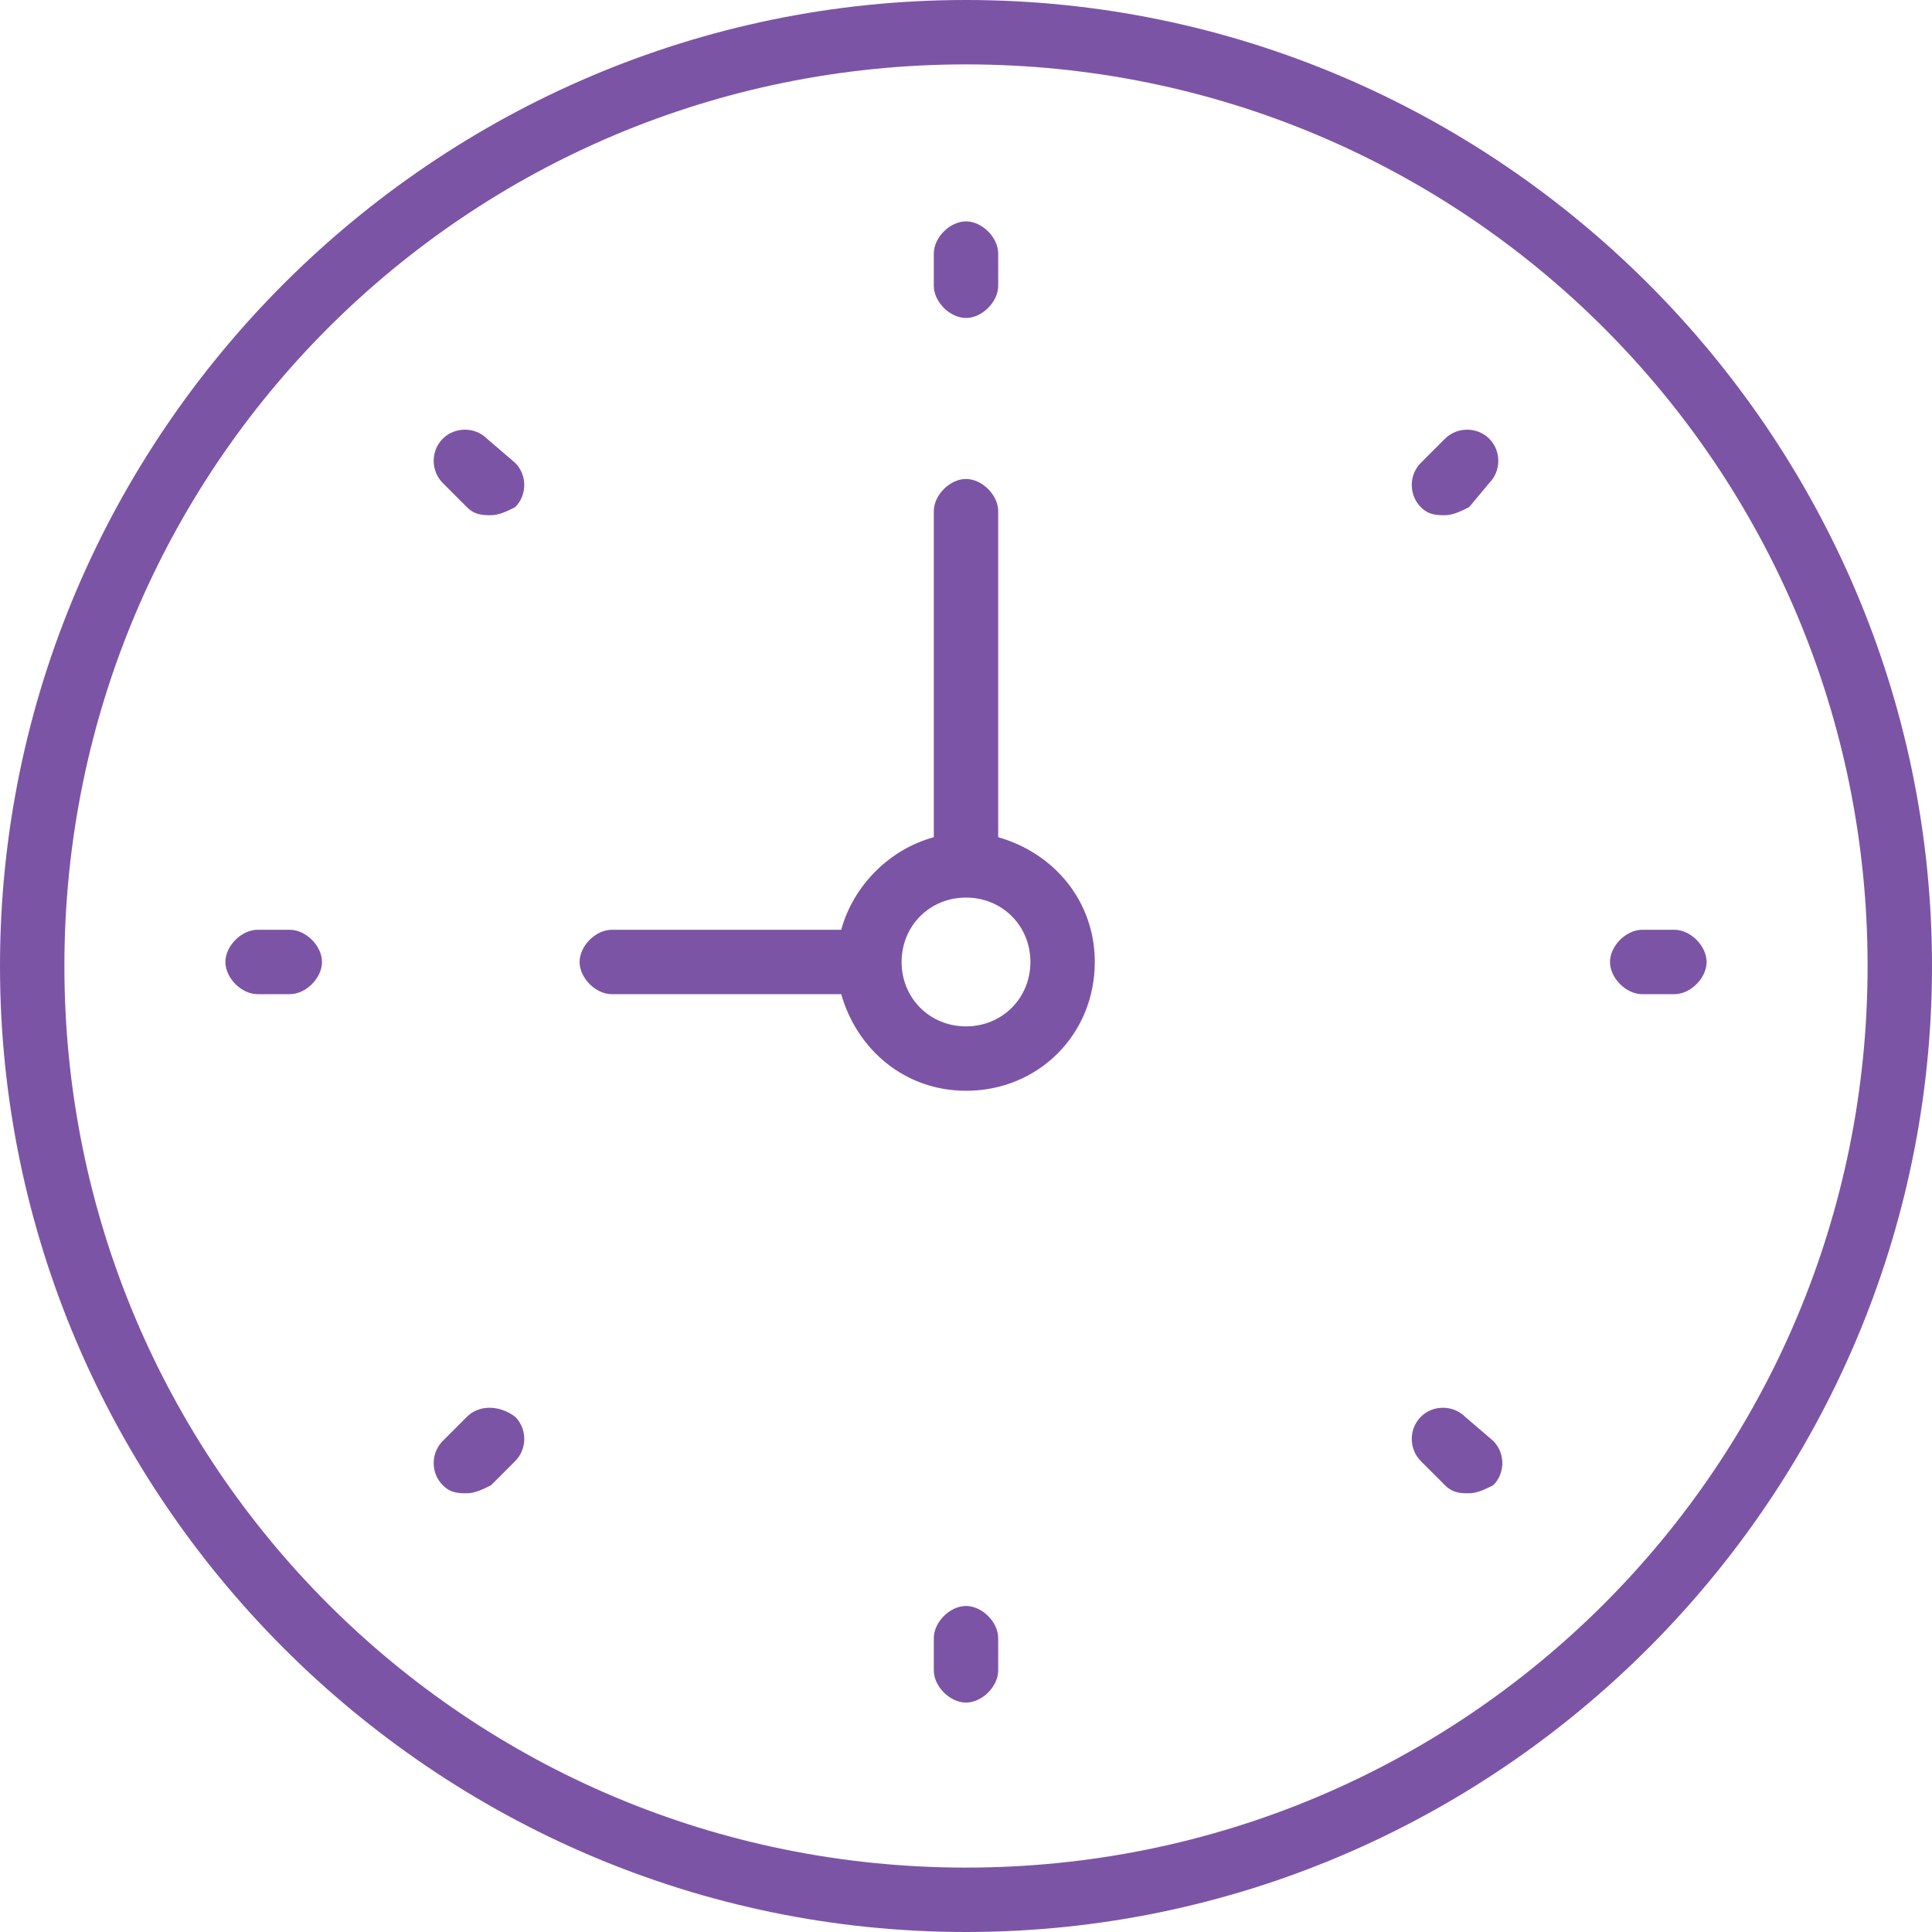
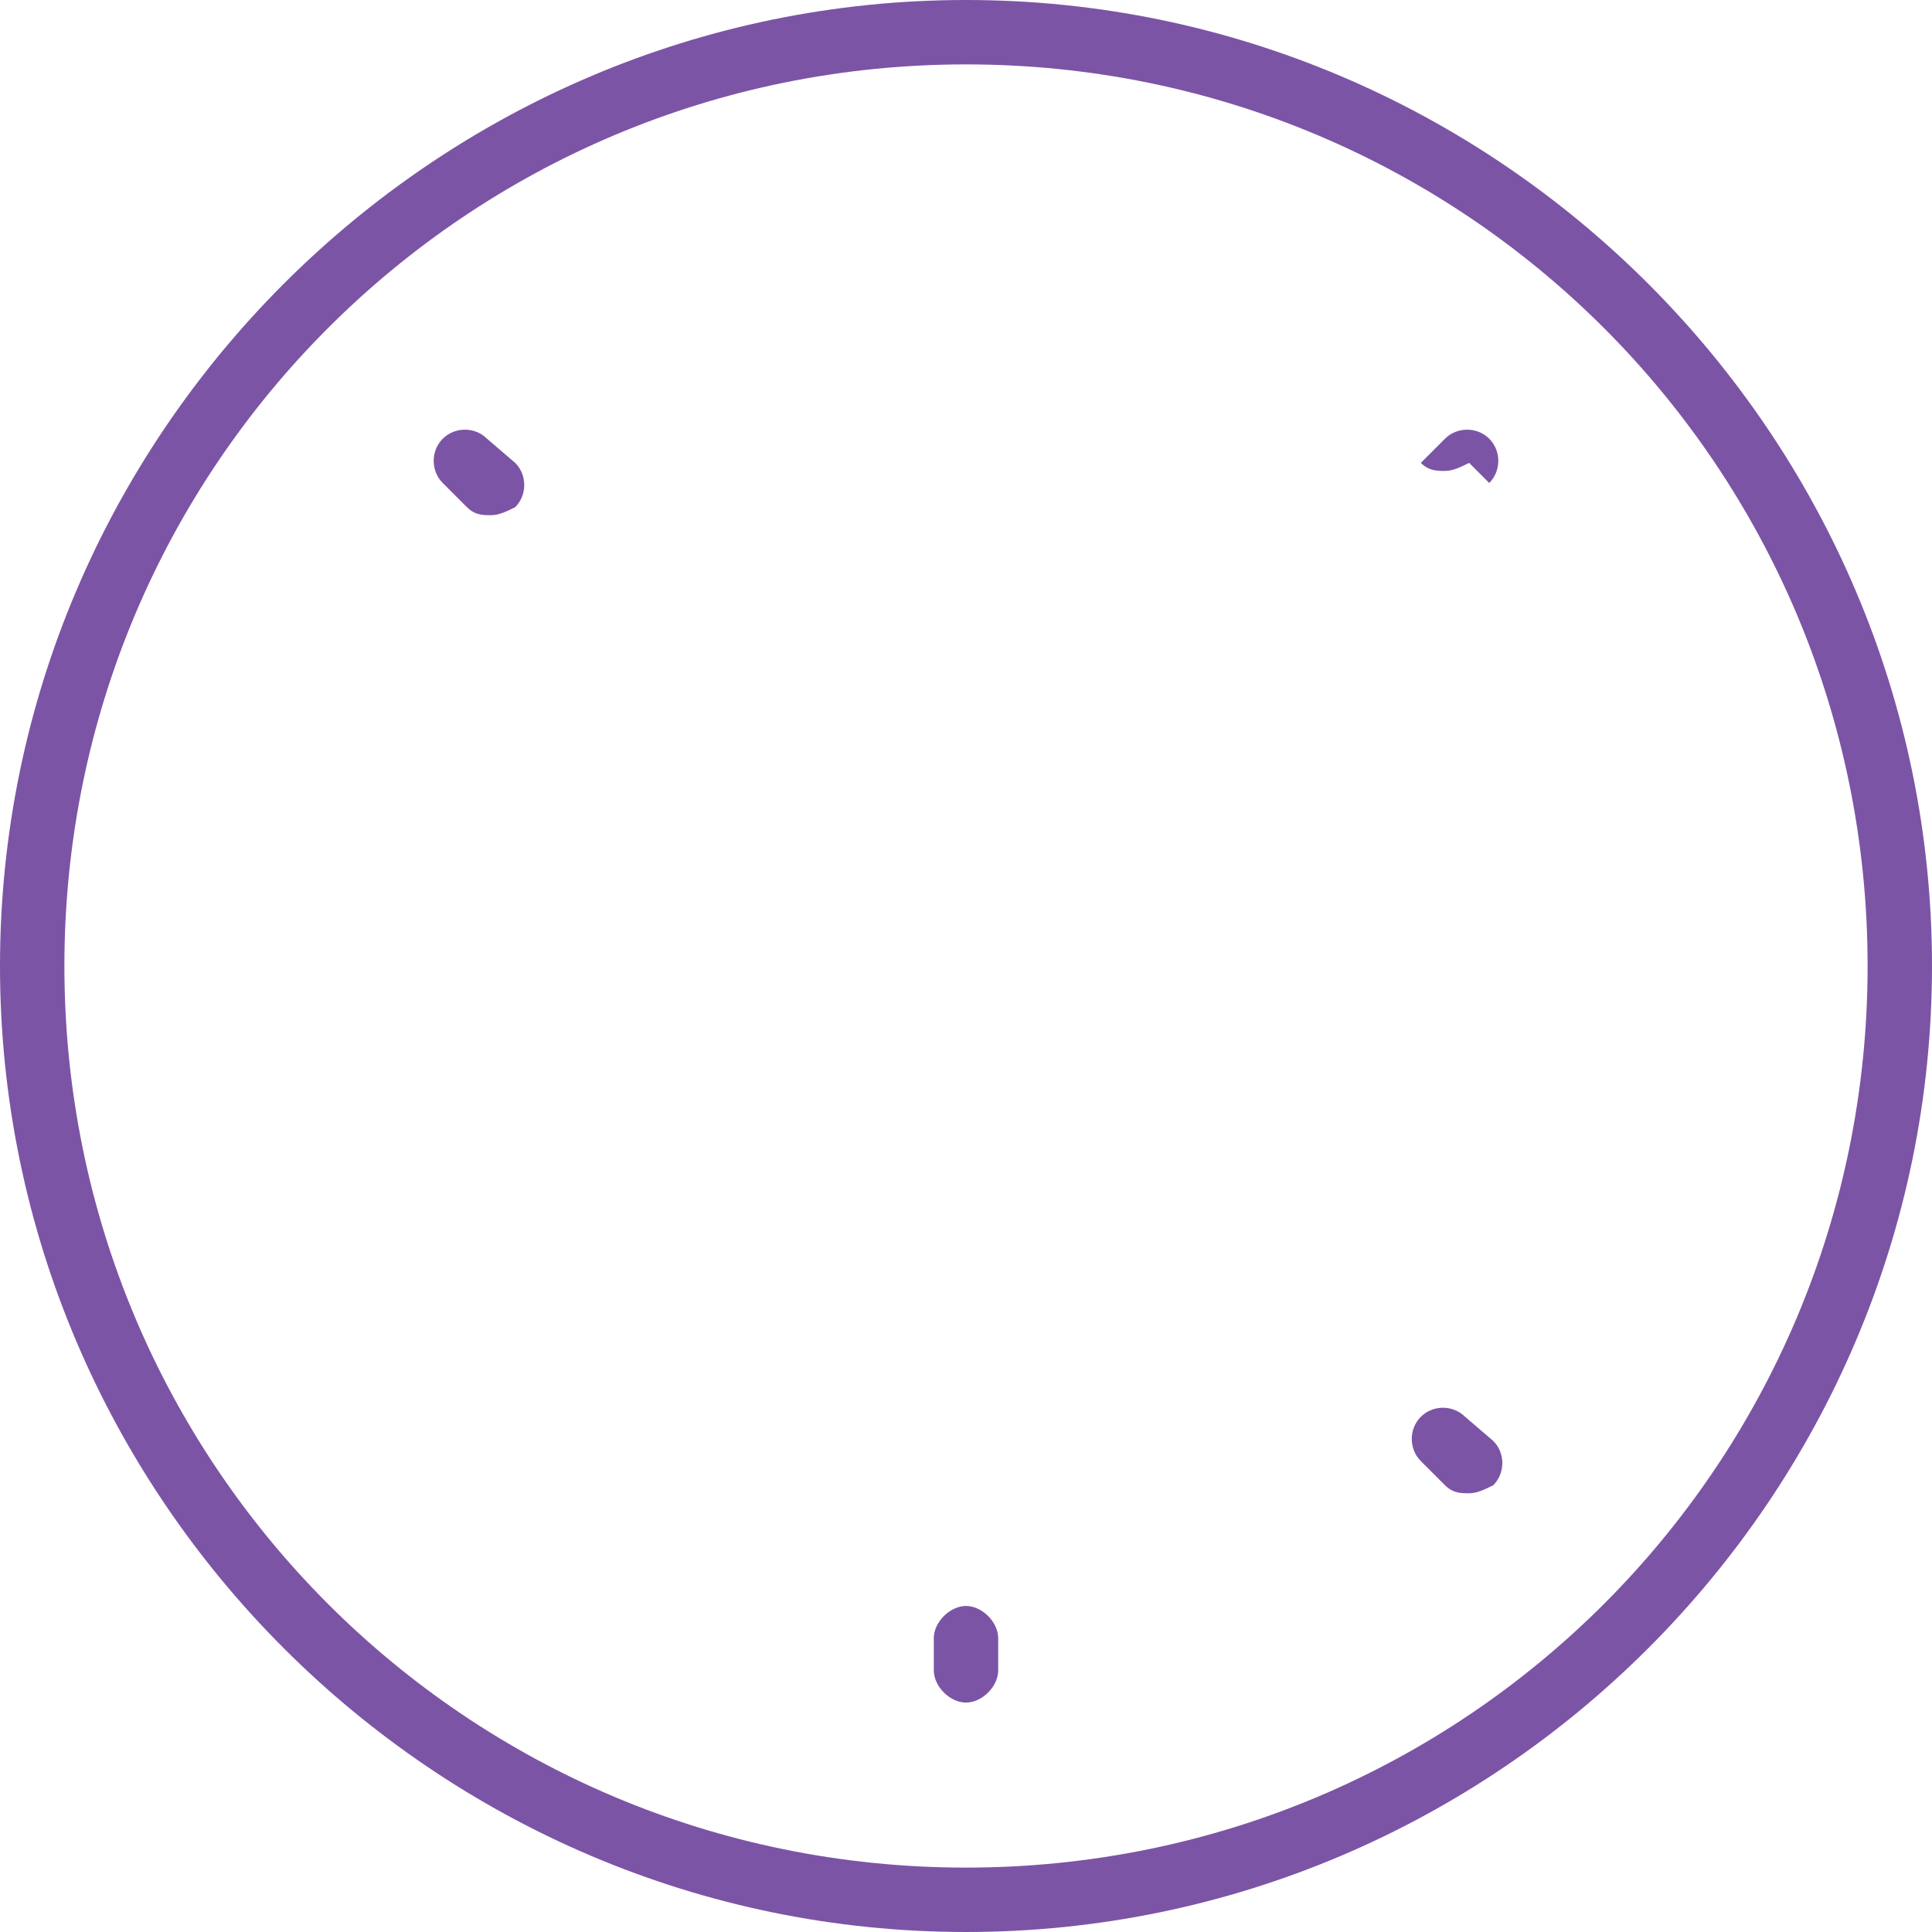
<svg xmlns="http://www.w3.org/2000/svg" version="1.1" id="Layer_1" x="0px" y="0px" viewBox="0 0 48 48" style="enable-background:new 0 0 48 48;" xml:space="preserve">
  <style type="text/css">
	.st0{fill:#7C54A5;}
</style>
  <g>
    <path class="st0" d="M24,0C10.8,0,0,10.8,0,24c0,13.2,10.8,24,24,24c13.2,0,24-10.8,24-24C48,10.8,37.2,0,24,0L24,0z M24,46.4   c-12.4,0-22.4-10-22.4-22.4c0-12.4,10-22.4,22.4-22.4c12.4,0,22.4,10,22.4,22.4C46.4,36.4,36.4,46.4,24,46.4L24,46.4z M24,46.4" />
-     <path class="st0" d="M24.8,20.8v-8.1c0-0.4-0.4-0.8-0.8-0.8s-0.8,0.4-0.8,0.8v8.1c-1.1,0.3-2,1.2-2.3,2.3h-5.7   c-0.4,0-0.8,0.4-0.8,0.8c0,0.4,0.4,0.8,0.8,0.8h5.7c0.4,1.4,1.6,2.4,3.1,2.4c1.8,0,3.2-1.4,3.2-3.2C27.2,22.4,26.2,21.2,24.8,20.8   L24.8,20.8z M24,25.5c-0.9,0-1.6-0.7-1.6-1.6c0-0.9,0.7-1.6,1.6-1.6c0.9,0,1.6,0.7,1.6,1.6C25.6,24.8,24.9,25.5,24,25.5L24,25.5z    M24,25.5" />
-     <path class="st0" d="M24,7.9c0.4,0,0.8-0.4,0.8-0.8V6.3c0-0.4-0.4-0.8-0.8-0.8s-0.8,0.4-0.8,0.8v0.8C23.2,7.5,23.6,7.9,24,7.9   L24,7.9z M24,7.9" />
    <path class="st0" d="M24,39.9c-0.4,0-0.8,0.4-0.8,0.8v0.8c0,0.4,0.4,0.8,0.8,0.8s0.8-0.4,0.8-0.8v-0.8C24.8,40.3,24.4,39.9,24,39.9   L24,39.9z M24,39.9" />
-     <path class="st0" d="M41.6,23.1h-0.8c-0.4,0-0.8,0.4-0.8,0.8c0,0.4,0.4,0.8,0.8,0.8h0.8c0.4,0,0.8-0.4,0.8-0.8   C42.4,23.5,42,23.1,41.6,23.1L41.6,23.1z M41.6,23.1" />
-     <path class="st0" d="M7.2,23.1H6.4c-0.4,0-0.8,0.4-0.8,0.8c0,0.4,0.4,0.8,0.8,0.8h0.8c0.4,0,0.8-0.4,0.8-0.8   C8,23.5,7.6,23.1,7.2,23.1L7.2,23.1z M7.2,23.1" />
-     <path class="st0" d="M35.9,10.9l-0.6,0.6c-0.3,0.3-0.3,0.8,0,1.1c0.2,0.2,0.4,0.2,0.6,0.2c0.2,0,0.4-0.1,0.6-0.2L37,12   c0.3-0.3,0.3-0.8,0-1.1C36.7,10.6,36.2,10.6,35.9,10.9L35.9,10.9z M35.9,10.9" />
-     <path class="st0" d="M11.6,35.2L11,35.8c-0.3,0.3-0.3,0.8,0,1.1c0.2,0.2,0.4,0.2,0.6,0.2c0.2,0,0.4-0.1,0.6-0.2l0.6-0.6   c0.3-0.3,0.3-0.8,0-1.1C12.4,34.9,11.9,34.9,11.6,35.2L11.6,35.2z M11.6,35.2" />
+     <path class="st0" d="M35.9,10.9l-0.6,0.6c0.2,0.2,0.4,0.2,0.6,0.2c0.2,0,0.4-0.1,0.6-0.2L37,12   c0.3-0.3,0.3-0.8,0-1.1C36.7,10.6,36.2,10.6,35.9,10.9L35.9,10.9z M35.9,10.9" />
    <path class="st0" d="M36.4,35.2c-0.3-0.3-0.8-0.3-1.1,0c-0.3,0.3-0.3,0.8,0,1.1l0.6,0.6c0.2,0.2,0.4,0.2,0.6,0.2   c0.2,0,0.4-0.1,0.6-0.2c0.3-0.3,0.3-0.8,0-1.1L36.4,35.2z M36.4,35.2" />
    <path class="st0" d="M12.1,10.9c-0.3-0.3-0.8-0.3-1.1,0c-0.3,0.3-0.3,0.8,0,1.1l0.6,0.6c0.2,0.2,0.4,0.2,0.6,0.2   c0.2,0,0.4-0.1,0.6-0.2c0.3-0.3,0.3-0.8,0-1.1L12.1,10.9z M12.1,10.9" />
  </g>
</svg>